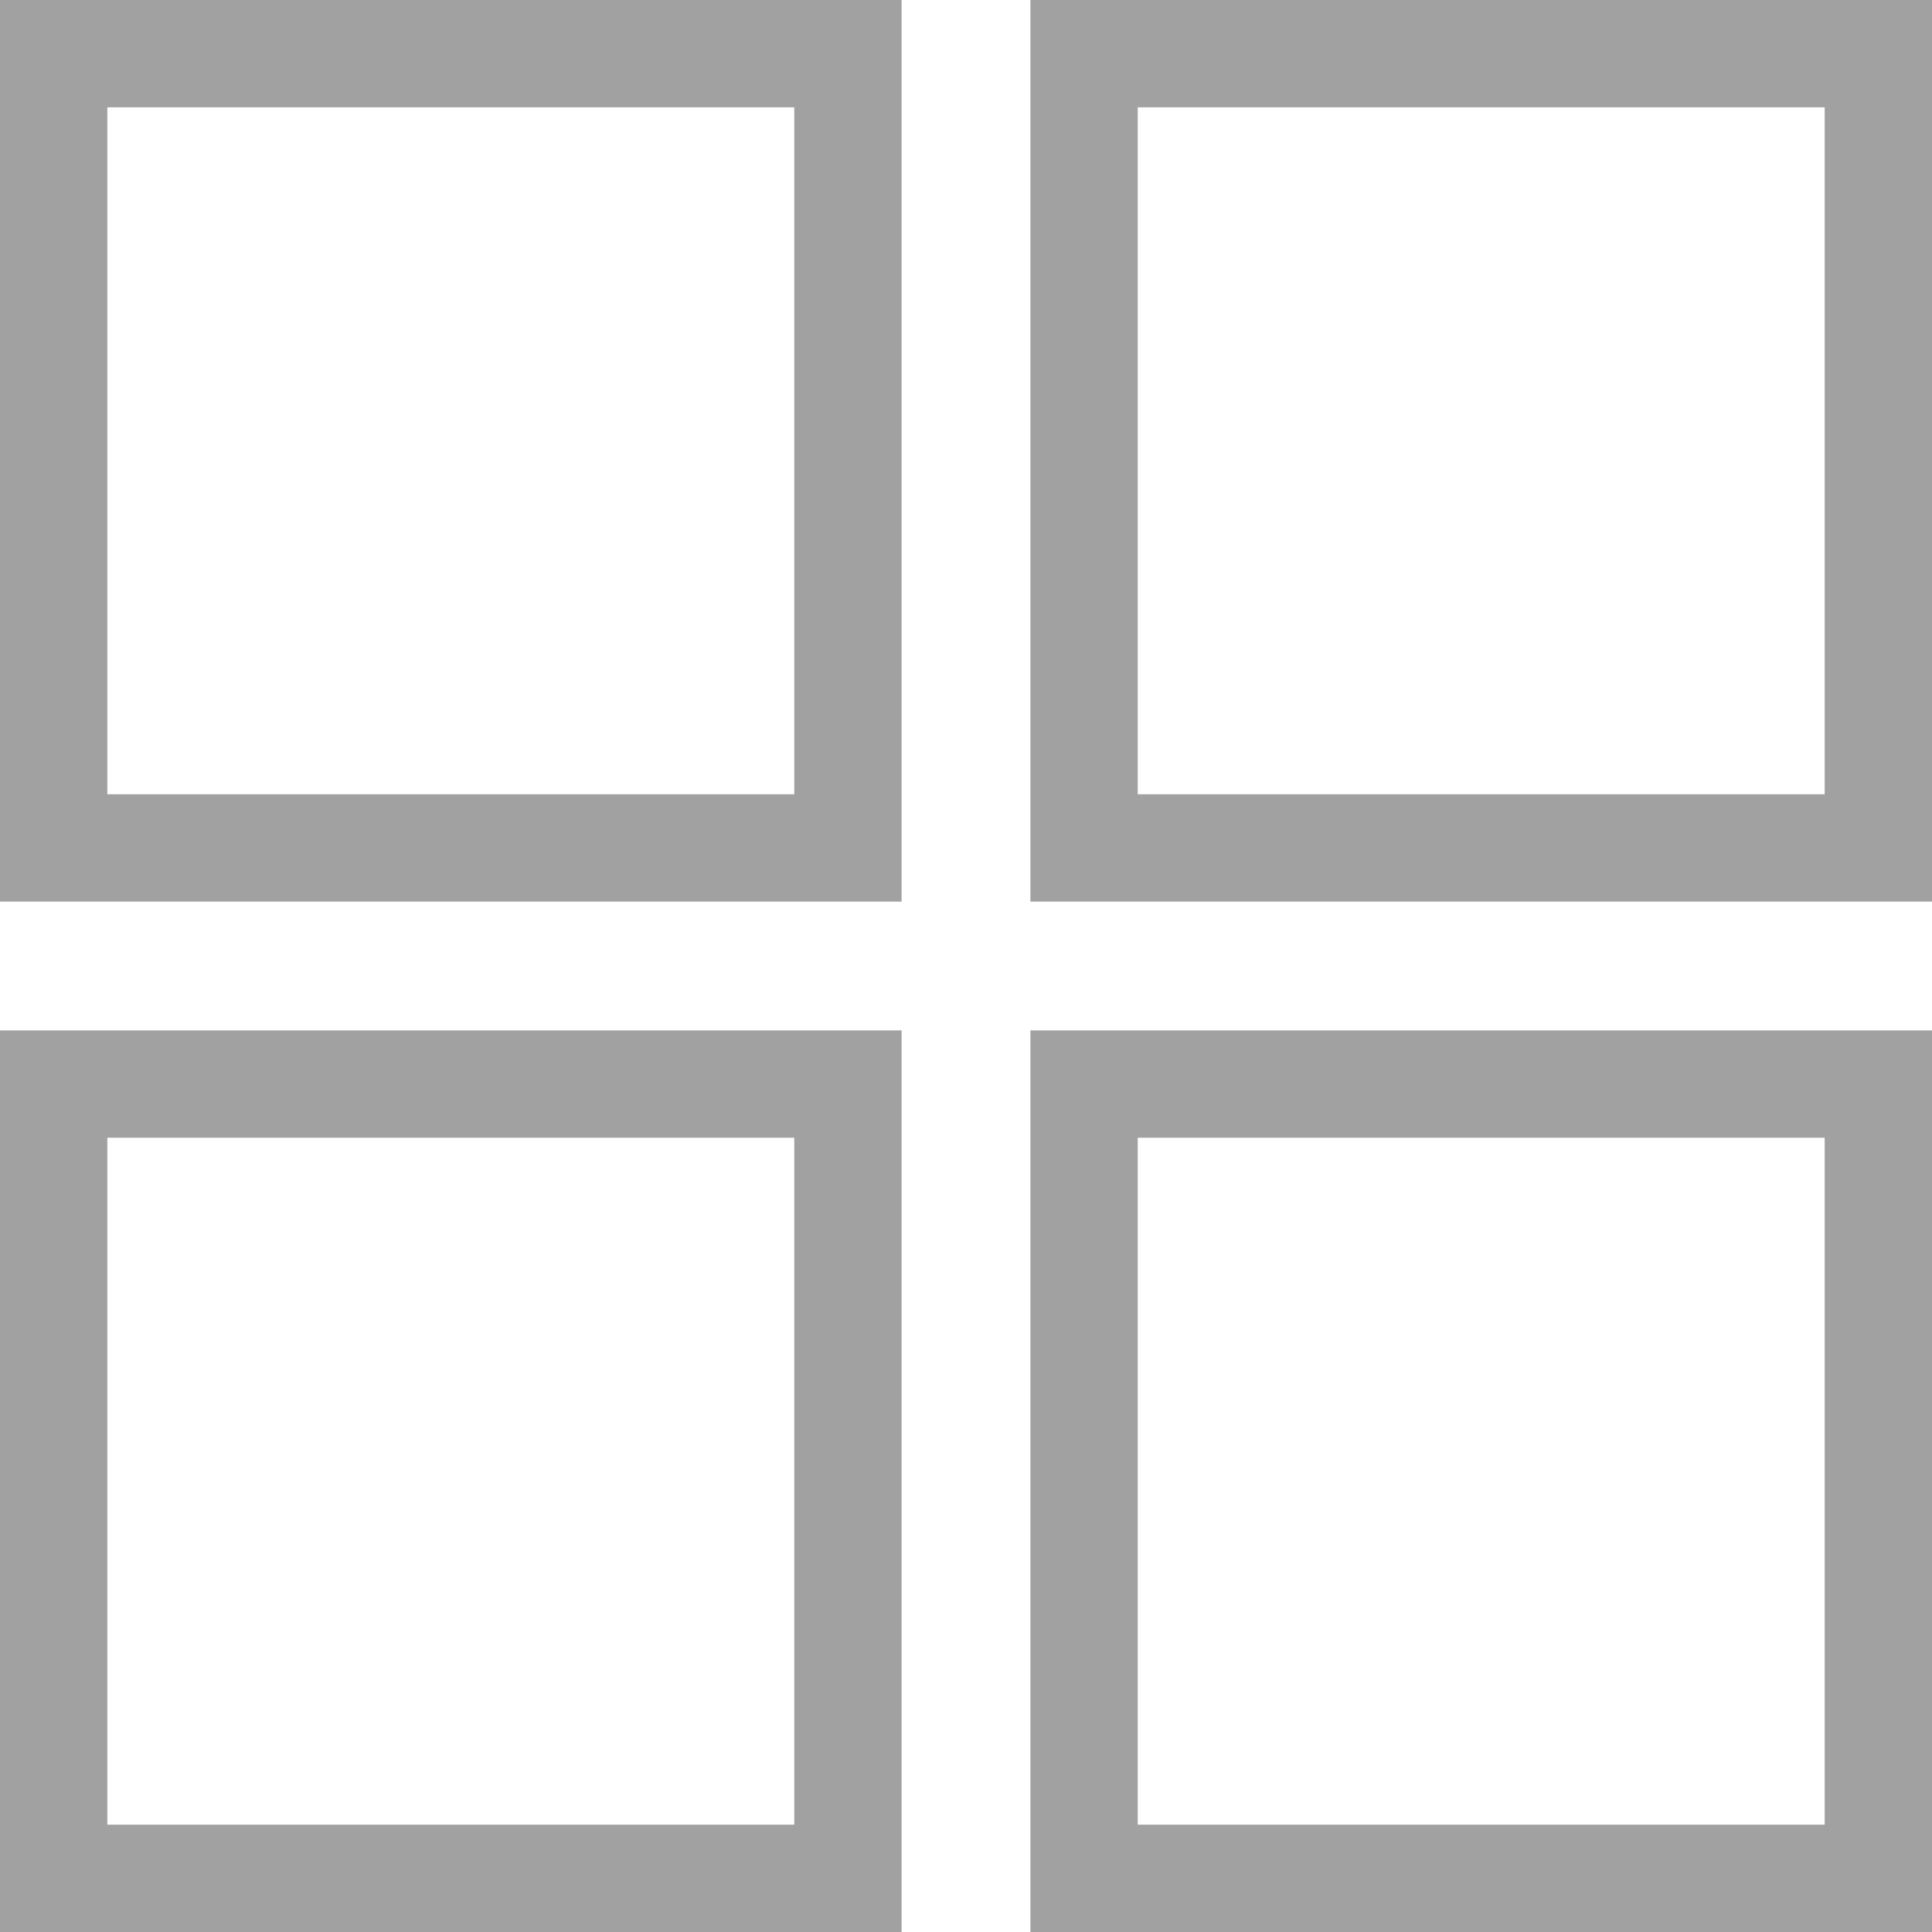
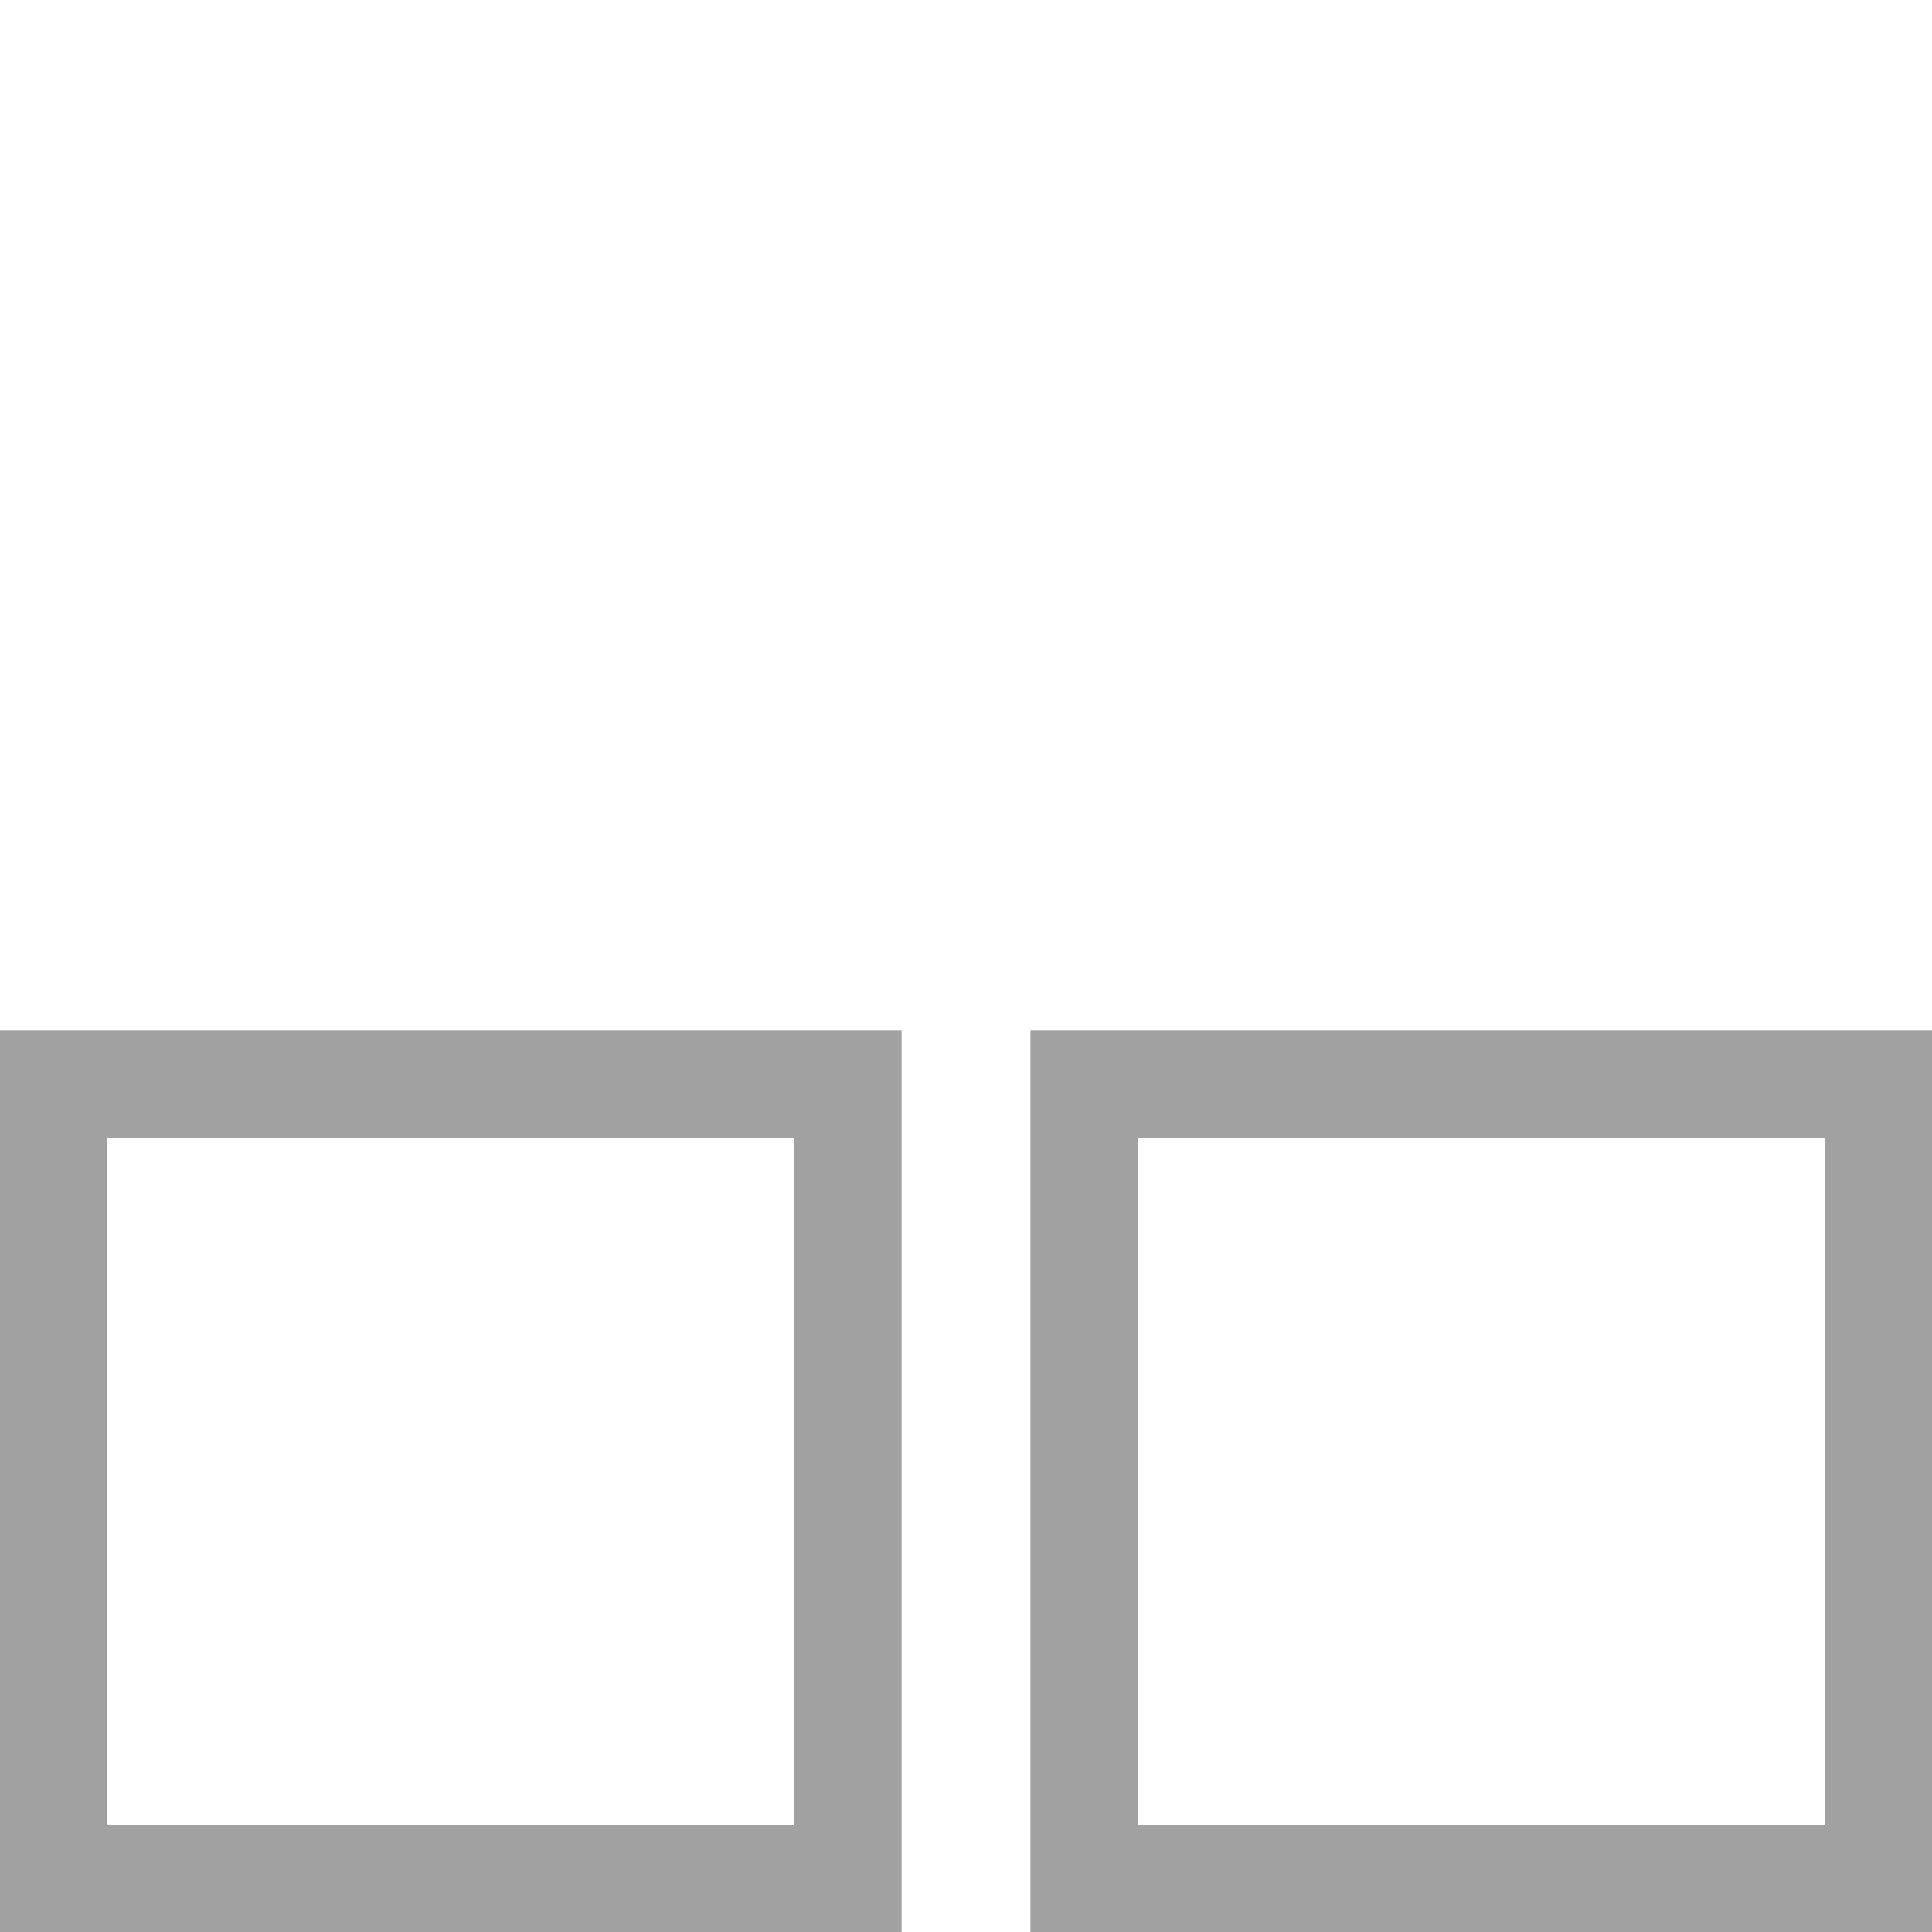
<svg xmlns="http://www.w3.org/2000/svg" width="18" height="18" viewBox="0 0 18 18" fill="none">
-   <rect x="0.5" y="0.5" width="7.4" height="7.4" stroke="#A1A1A1" />
-   <rect x="10.1" y="0.5" width="7.4" height="7.4" stroke="#A1A1A1" />
  <rect x="0.5" y="10.1" width="7.4" height="7.4" stroke="#A1A1A1" />
  <rect x="10.1" y="10.1" width="7.4" height="7.4" stroke="#A1A1A1" />
</svg>